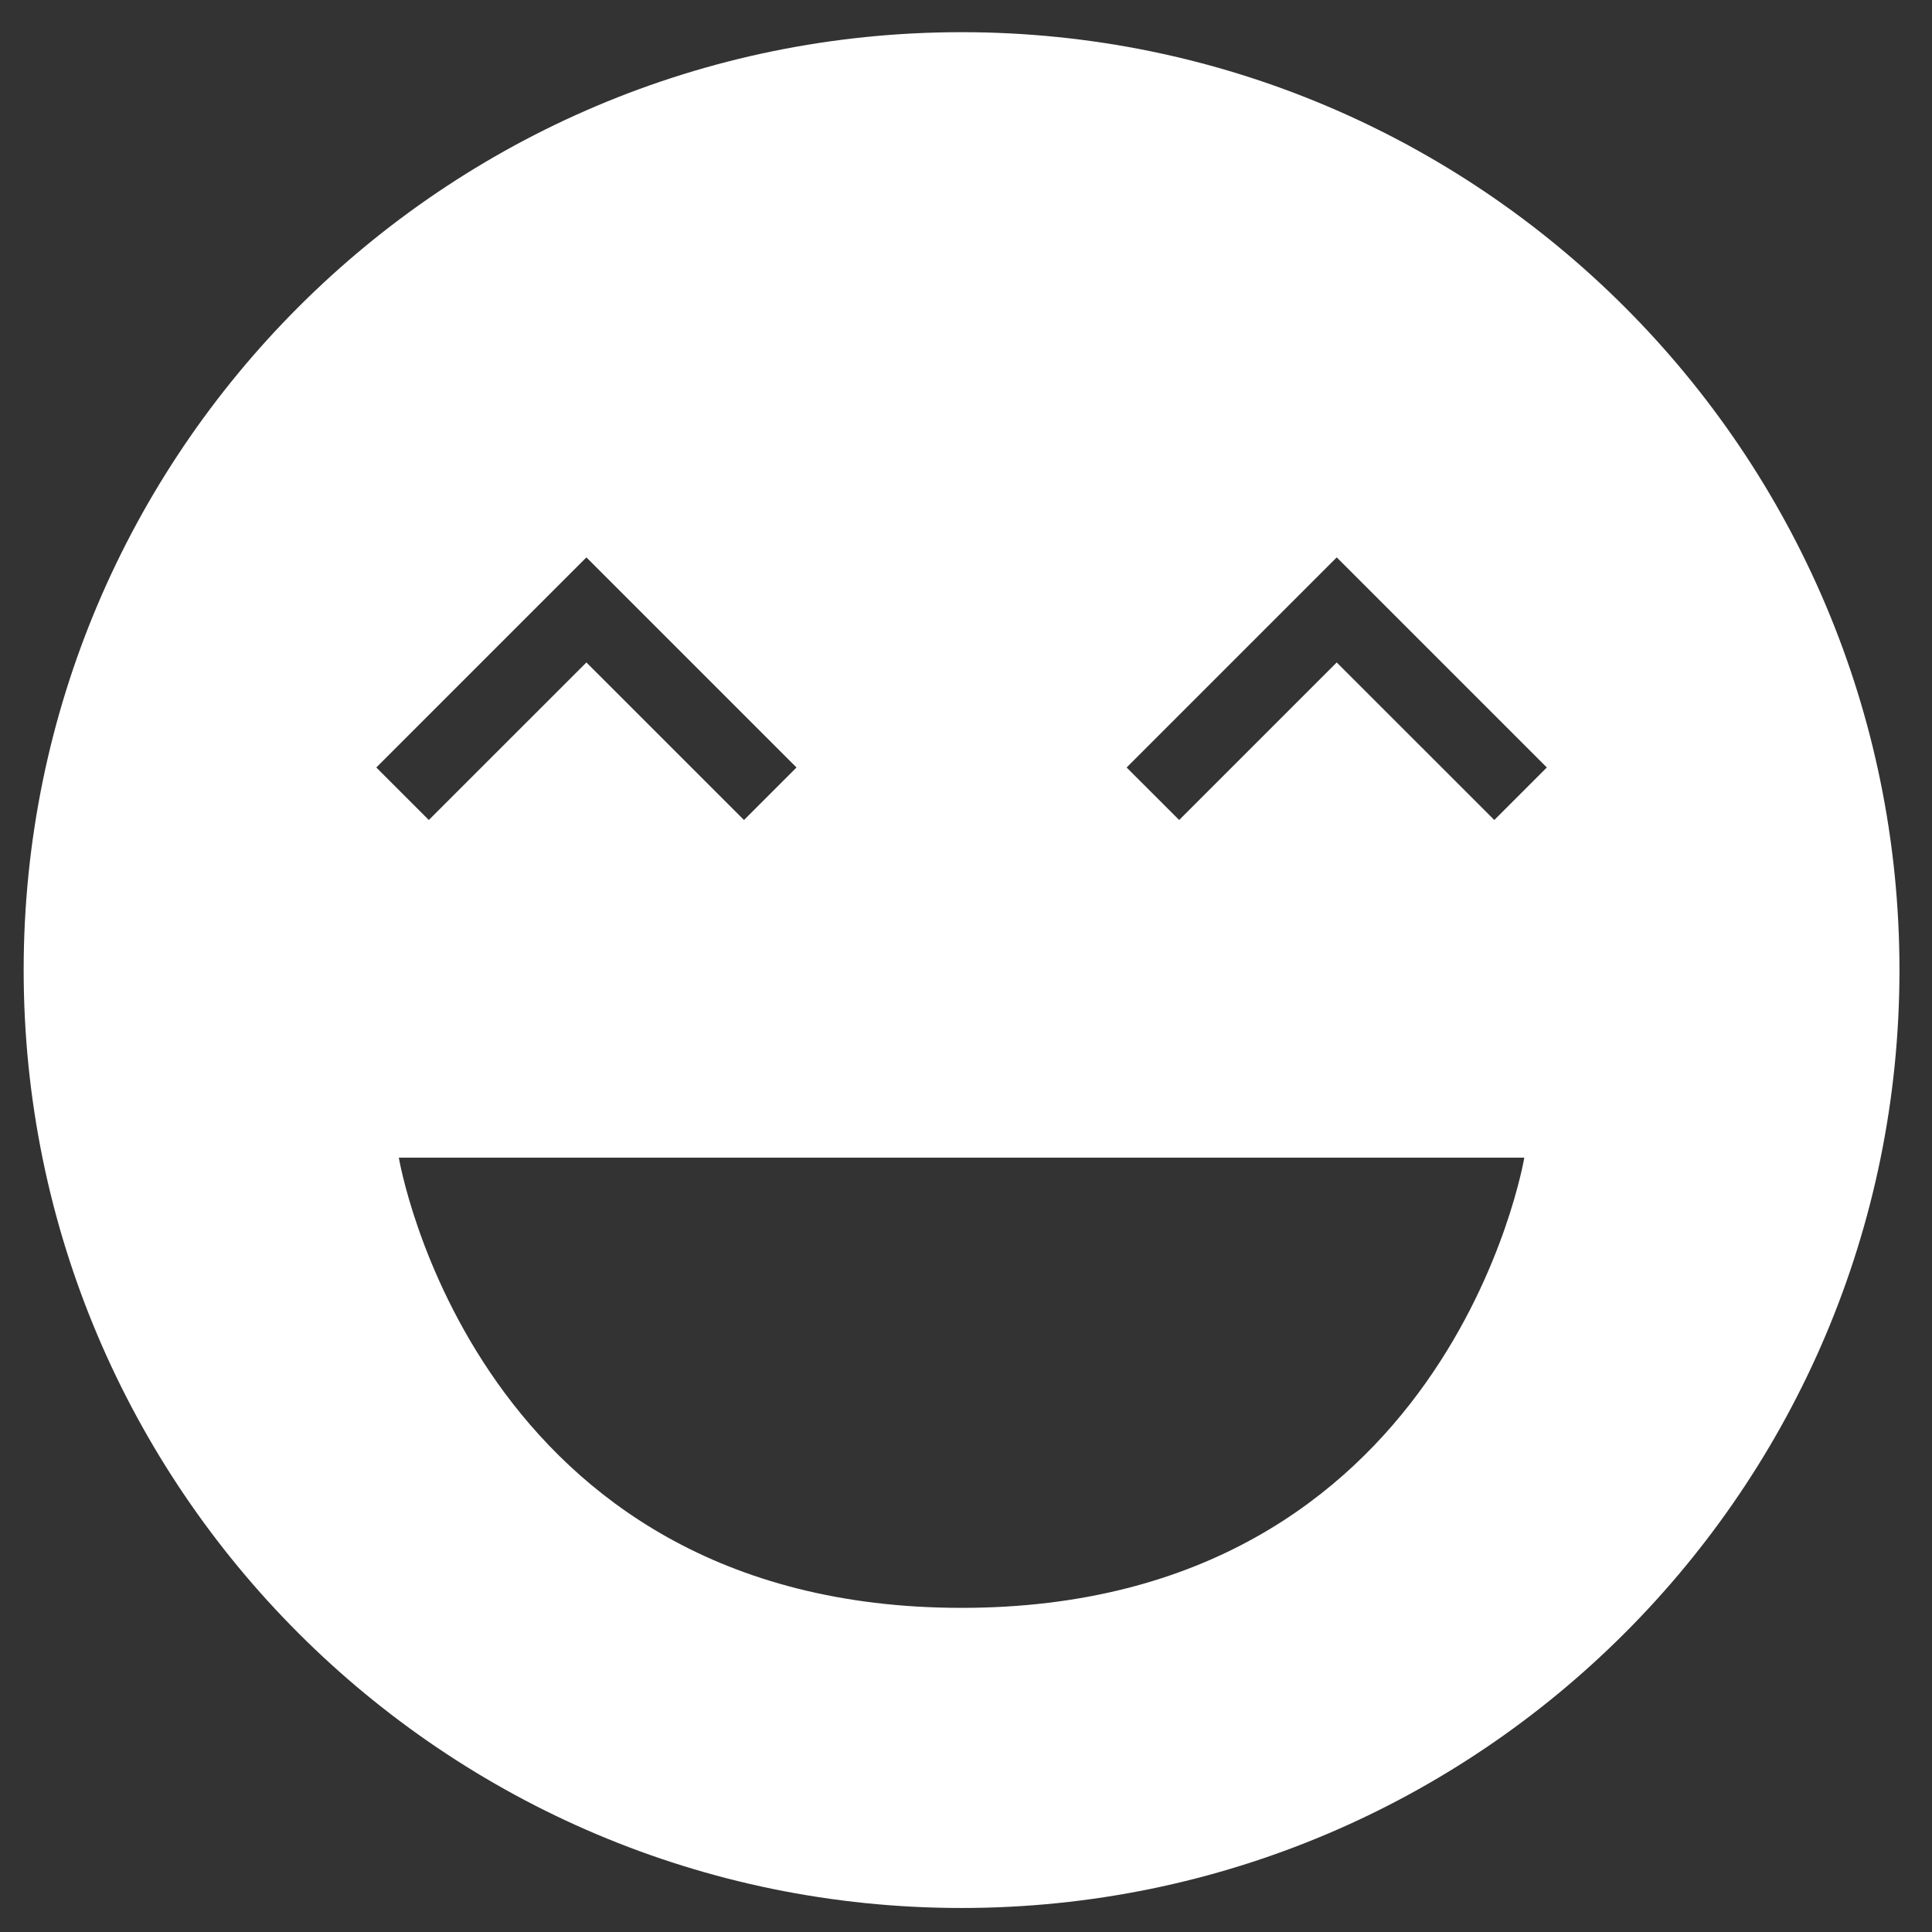
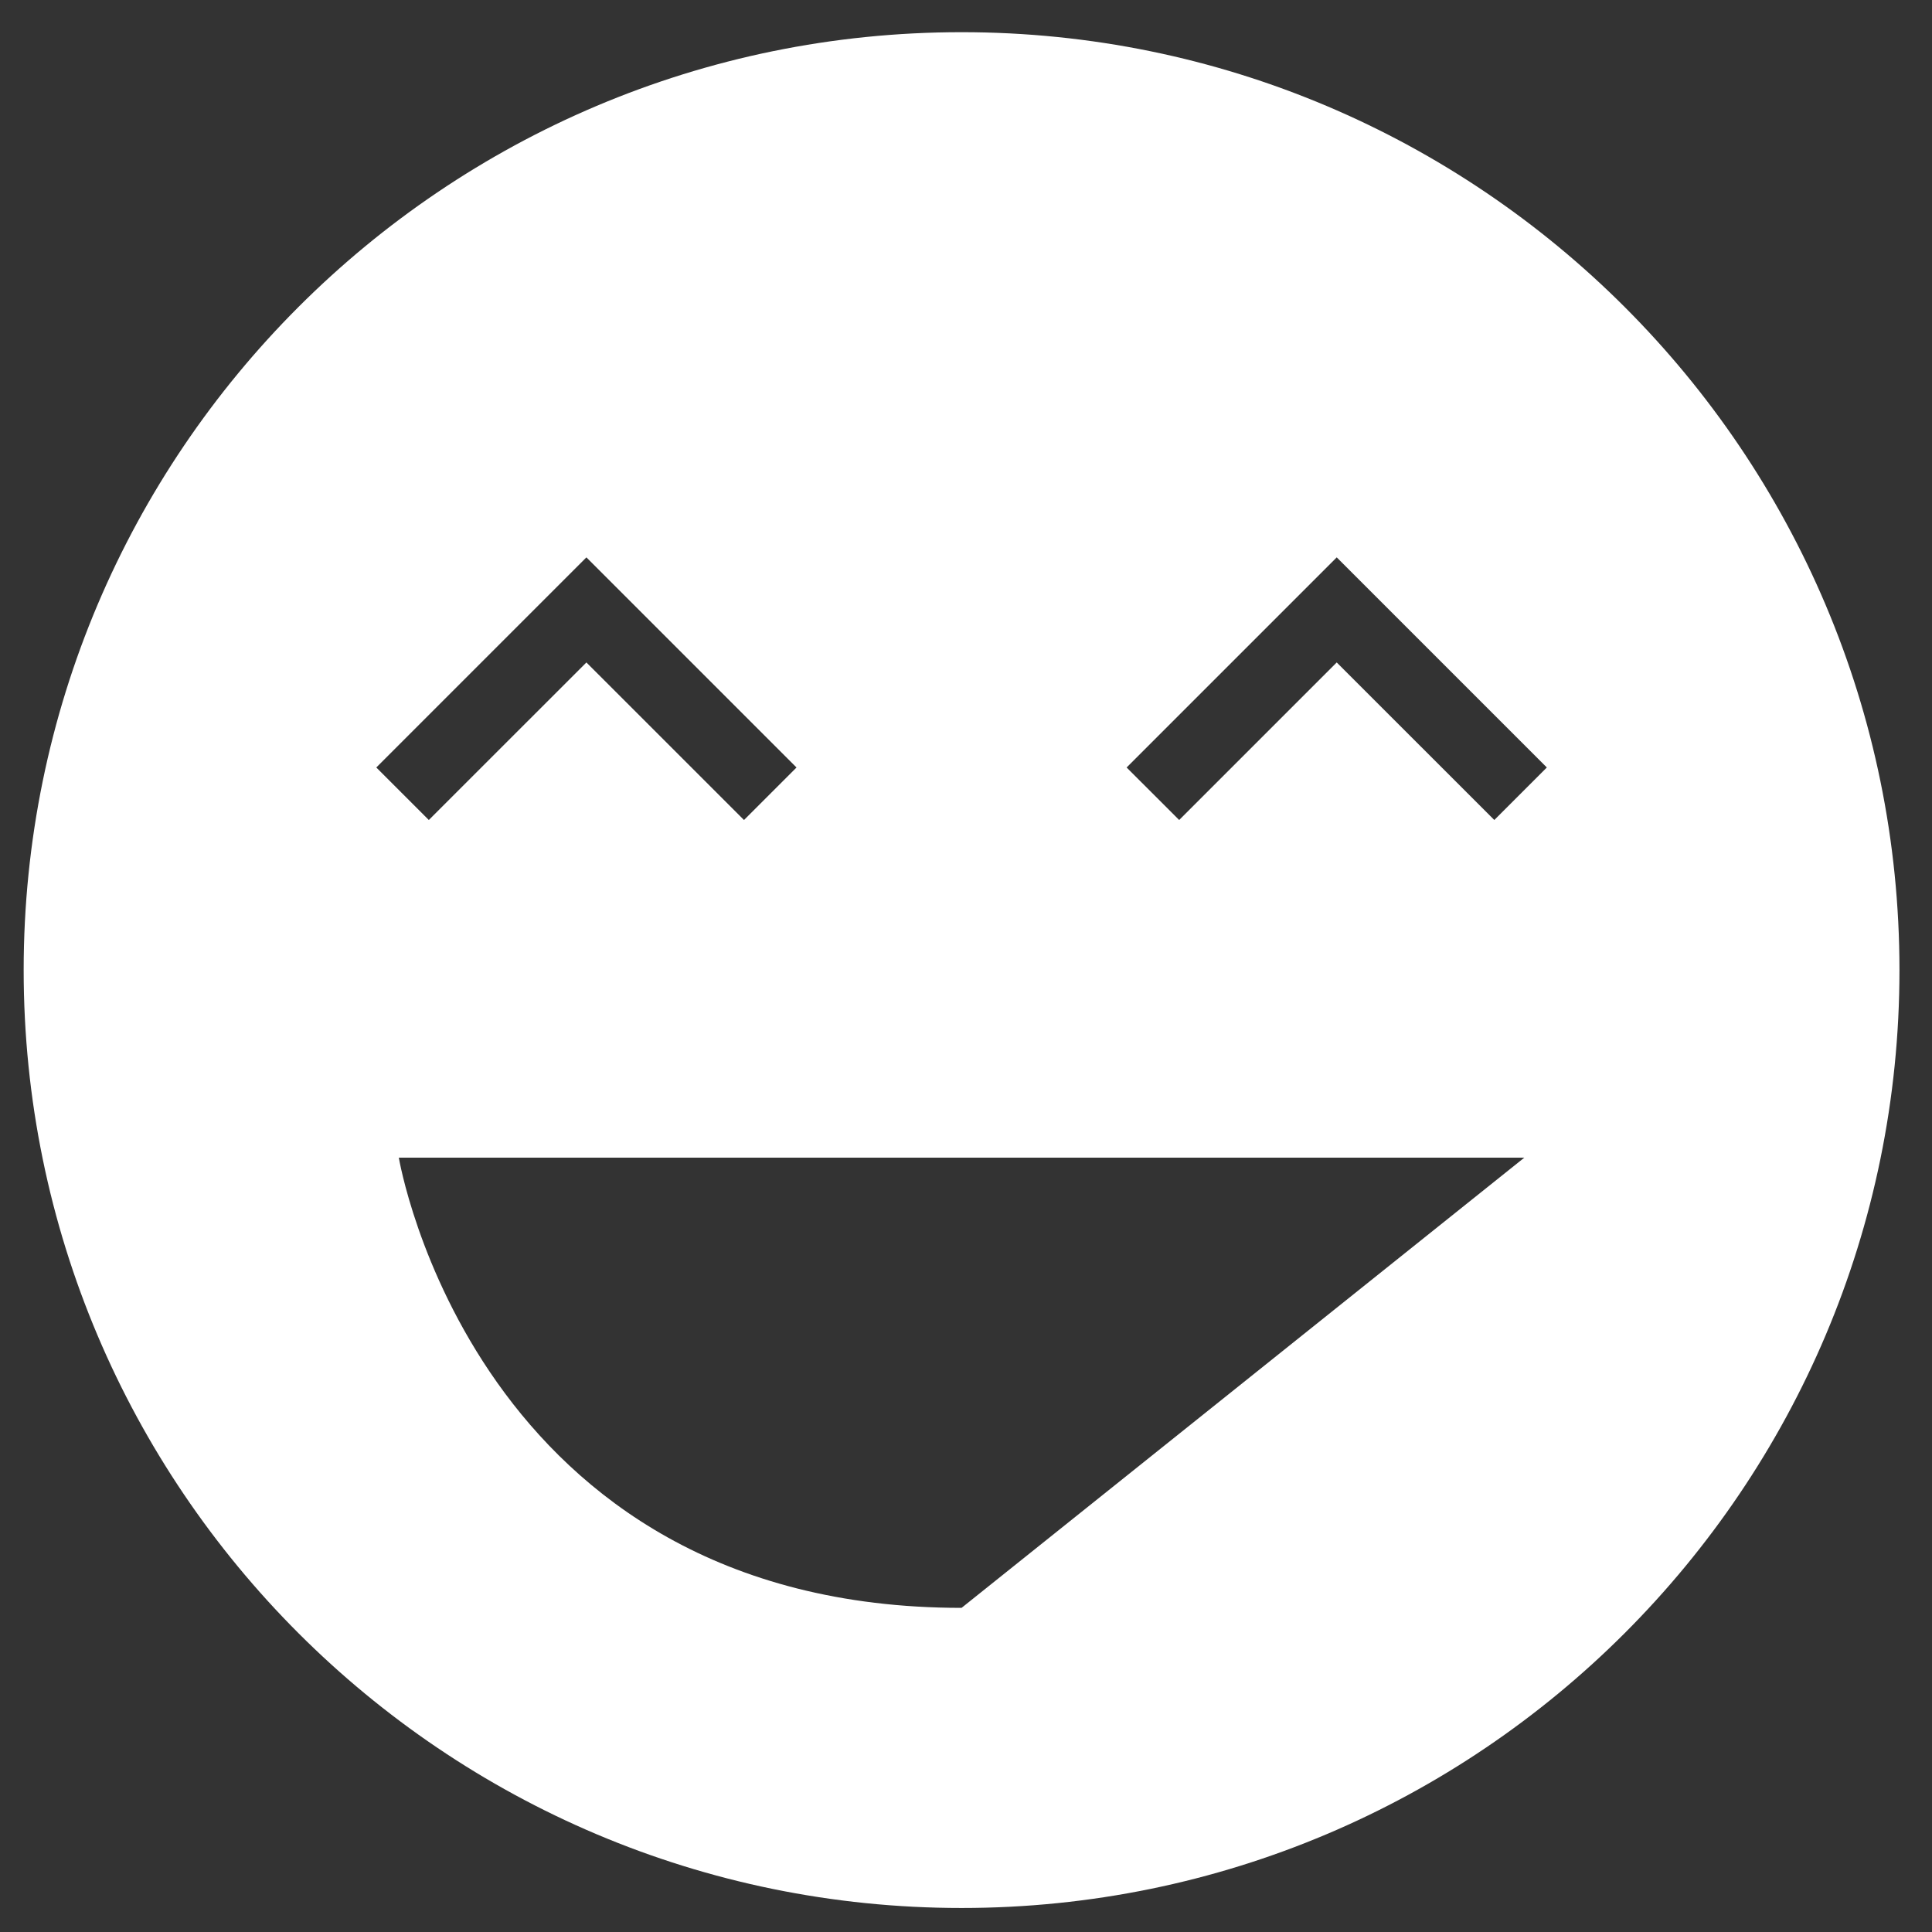
<svg xmlns="http://www.w3.org/2000/svg" width="44" height="44" viewBox="0 0 44 44" fill="none">
  <rect x="0" y="0" width="44" height="44" fill="#333333" stroke="none" />
-   <path d="M21.899 0.733C10.108 0.733 0.539 10.302 0.539 22.093C0.539 33.884 10.108 43.453 21.899 43.453C33.69 43.453 43.259 33.884 43.259 22.093C43.259 10.302 33.69 0.733 21.899 0.733ZM13.355 12.694L18.14 17.479L16.944 18.675L13.355 15.087L9.766 18.675L8.57 17.479L13.355 12.694ZM21.899 36.618C10.792 36.618 9.083 26.365 9.083 26.365H34.715C34.715 26.365 33.006 36.618 21.899 36.618ZM34.032 18.675L30.443 15.087L26.855 18.675L25.658 17.479L30.443 12.694L35.228 17.479L34.032 18.675Z" fill="white" />
+   <path d="M21.899 0.733C10.108 0.733 0.539 10.302 0.539 22.093C0.539 33.884 10.108 43.453 21.899 43.453C33.69 43.453 43.259 33.884 43.259 22.093C43.259 10.302 33.69 0.733 21.899 0.733ZM13.355 12.694L18.14 17.479L16.944 18.675L13.355 15.087L9.766 18.675L8.57 17.479L13.355 12.694ZM21.899 36.618C10.792 36.618 9.083 26.365 9.083 26.365H34.715ZM34.032 18.675L30.443 15.087L26.855 18.675L25.658 17.479L30.443 12.694L35.228 17.479L34.032 18.675Z" fill="white" />
</svg>